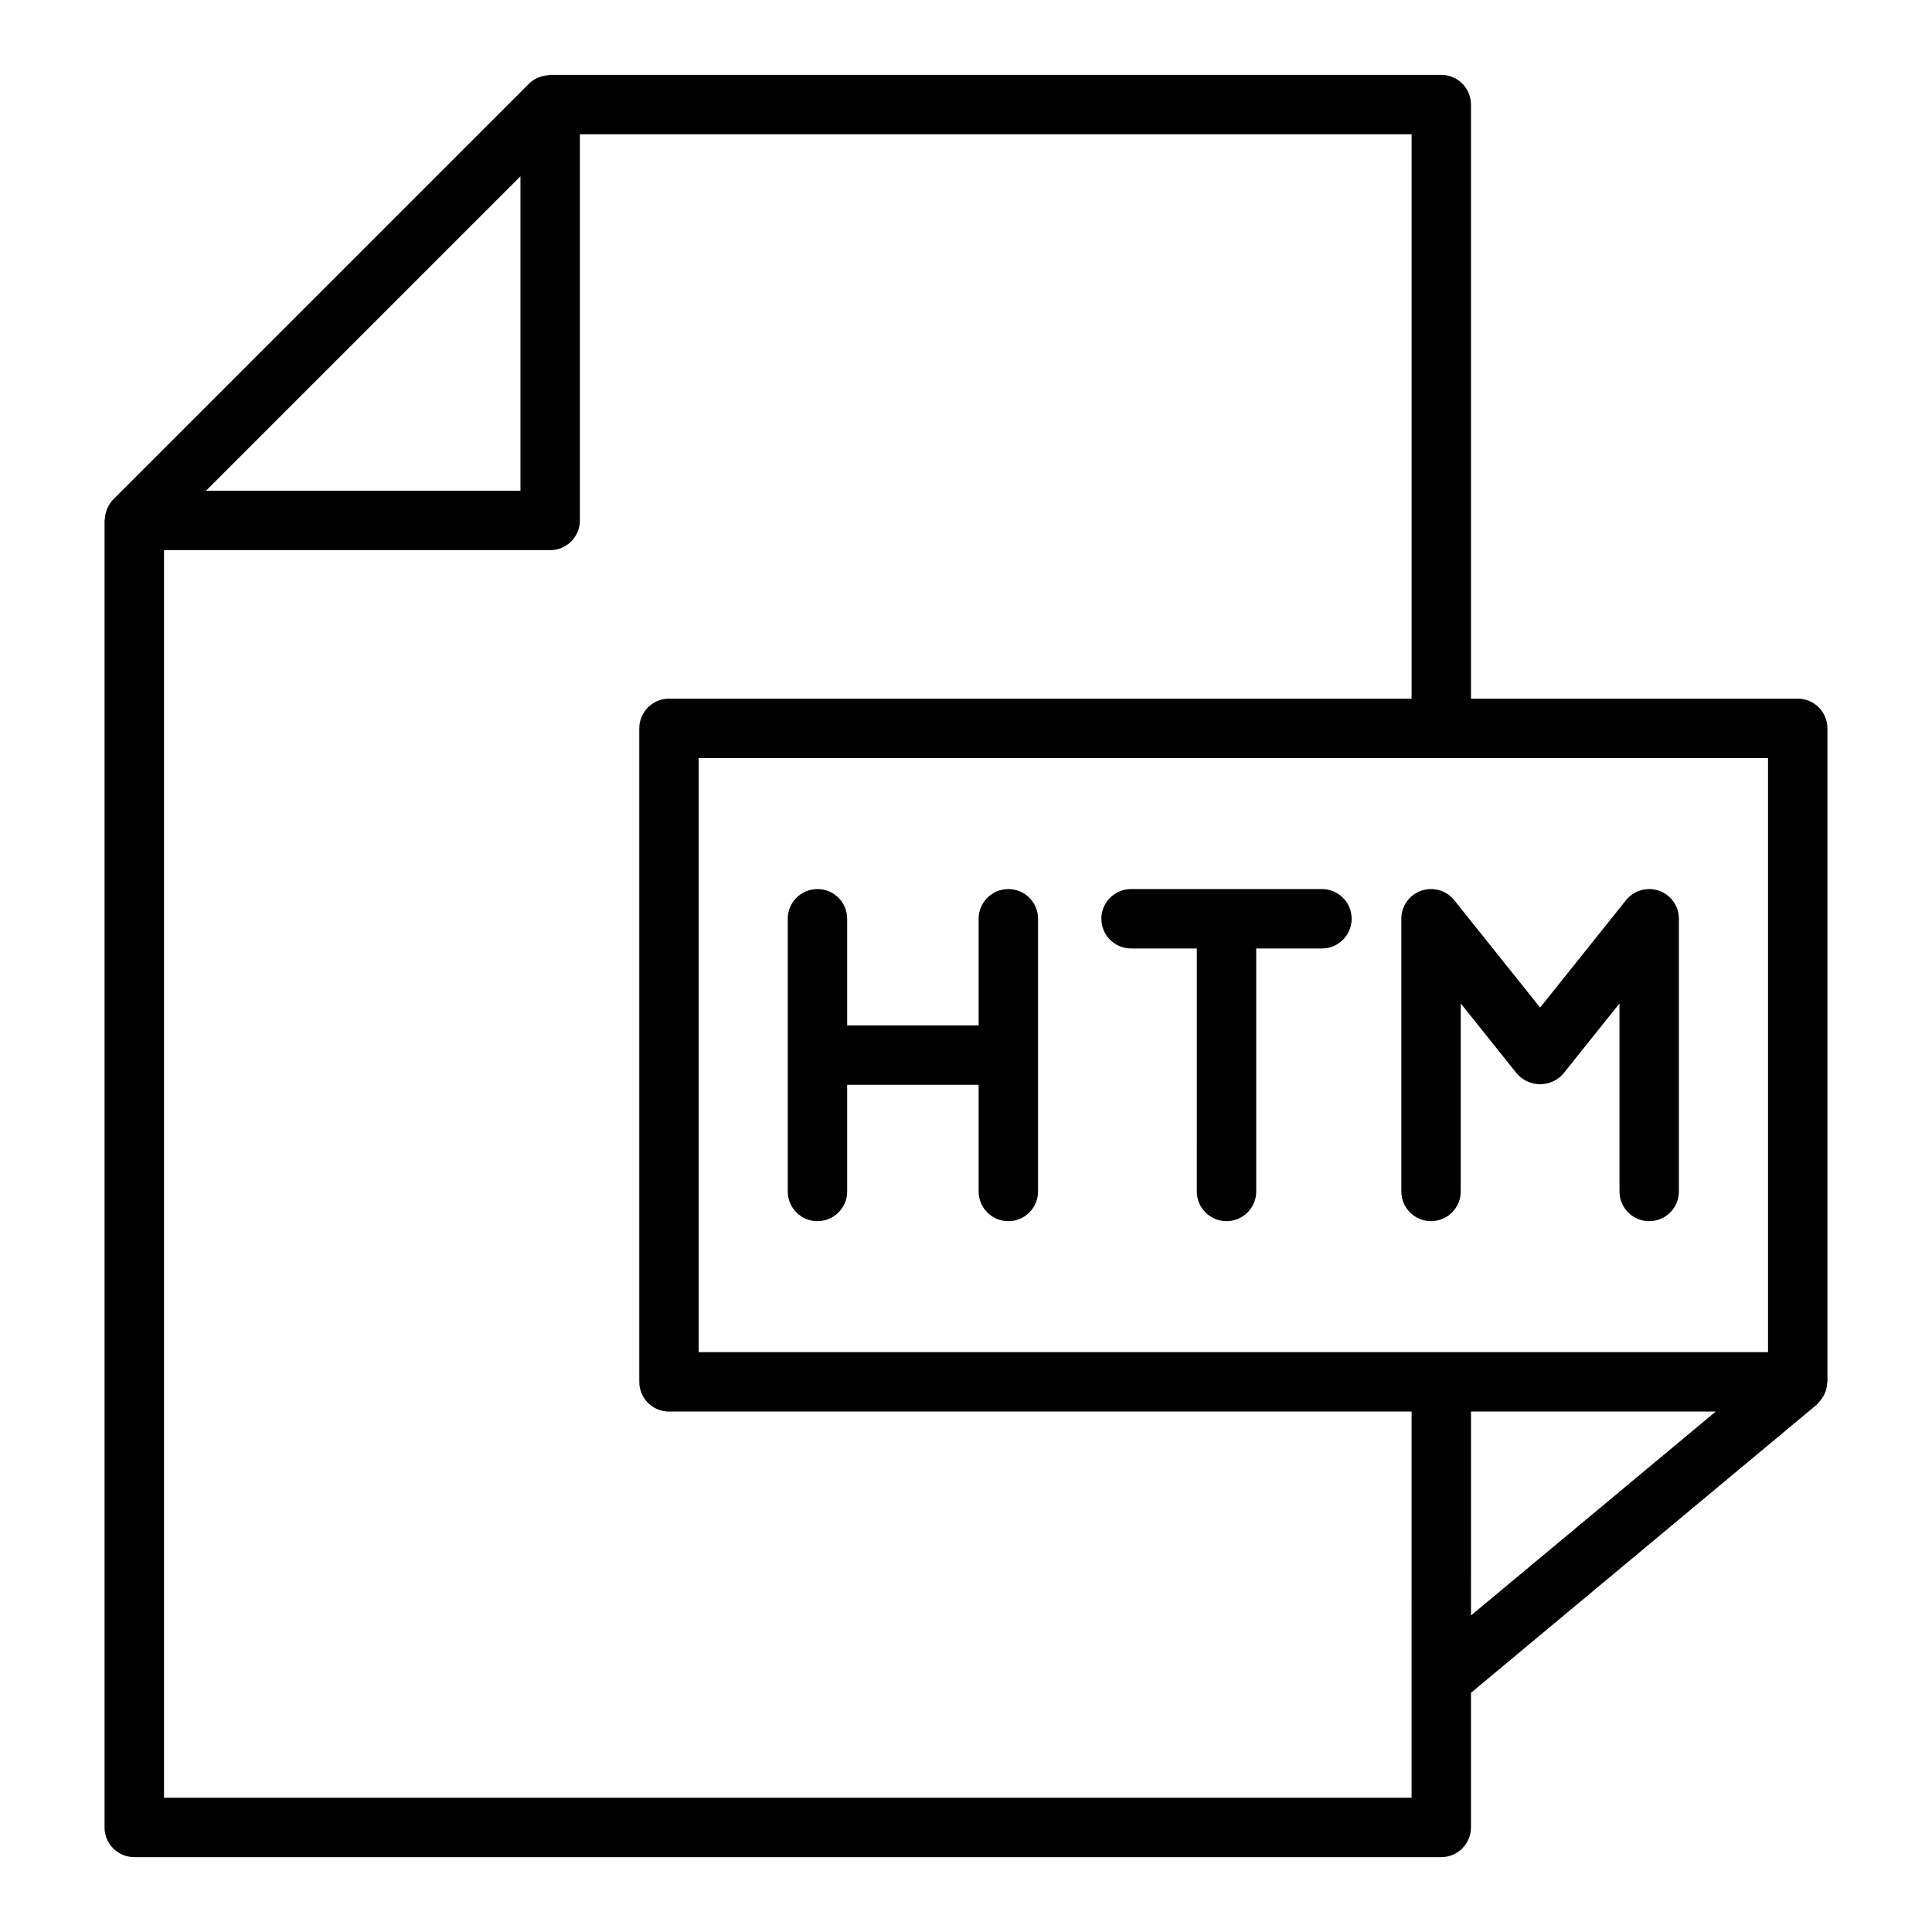
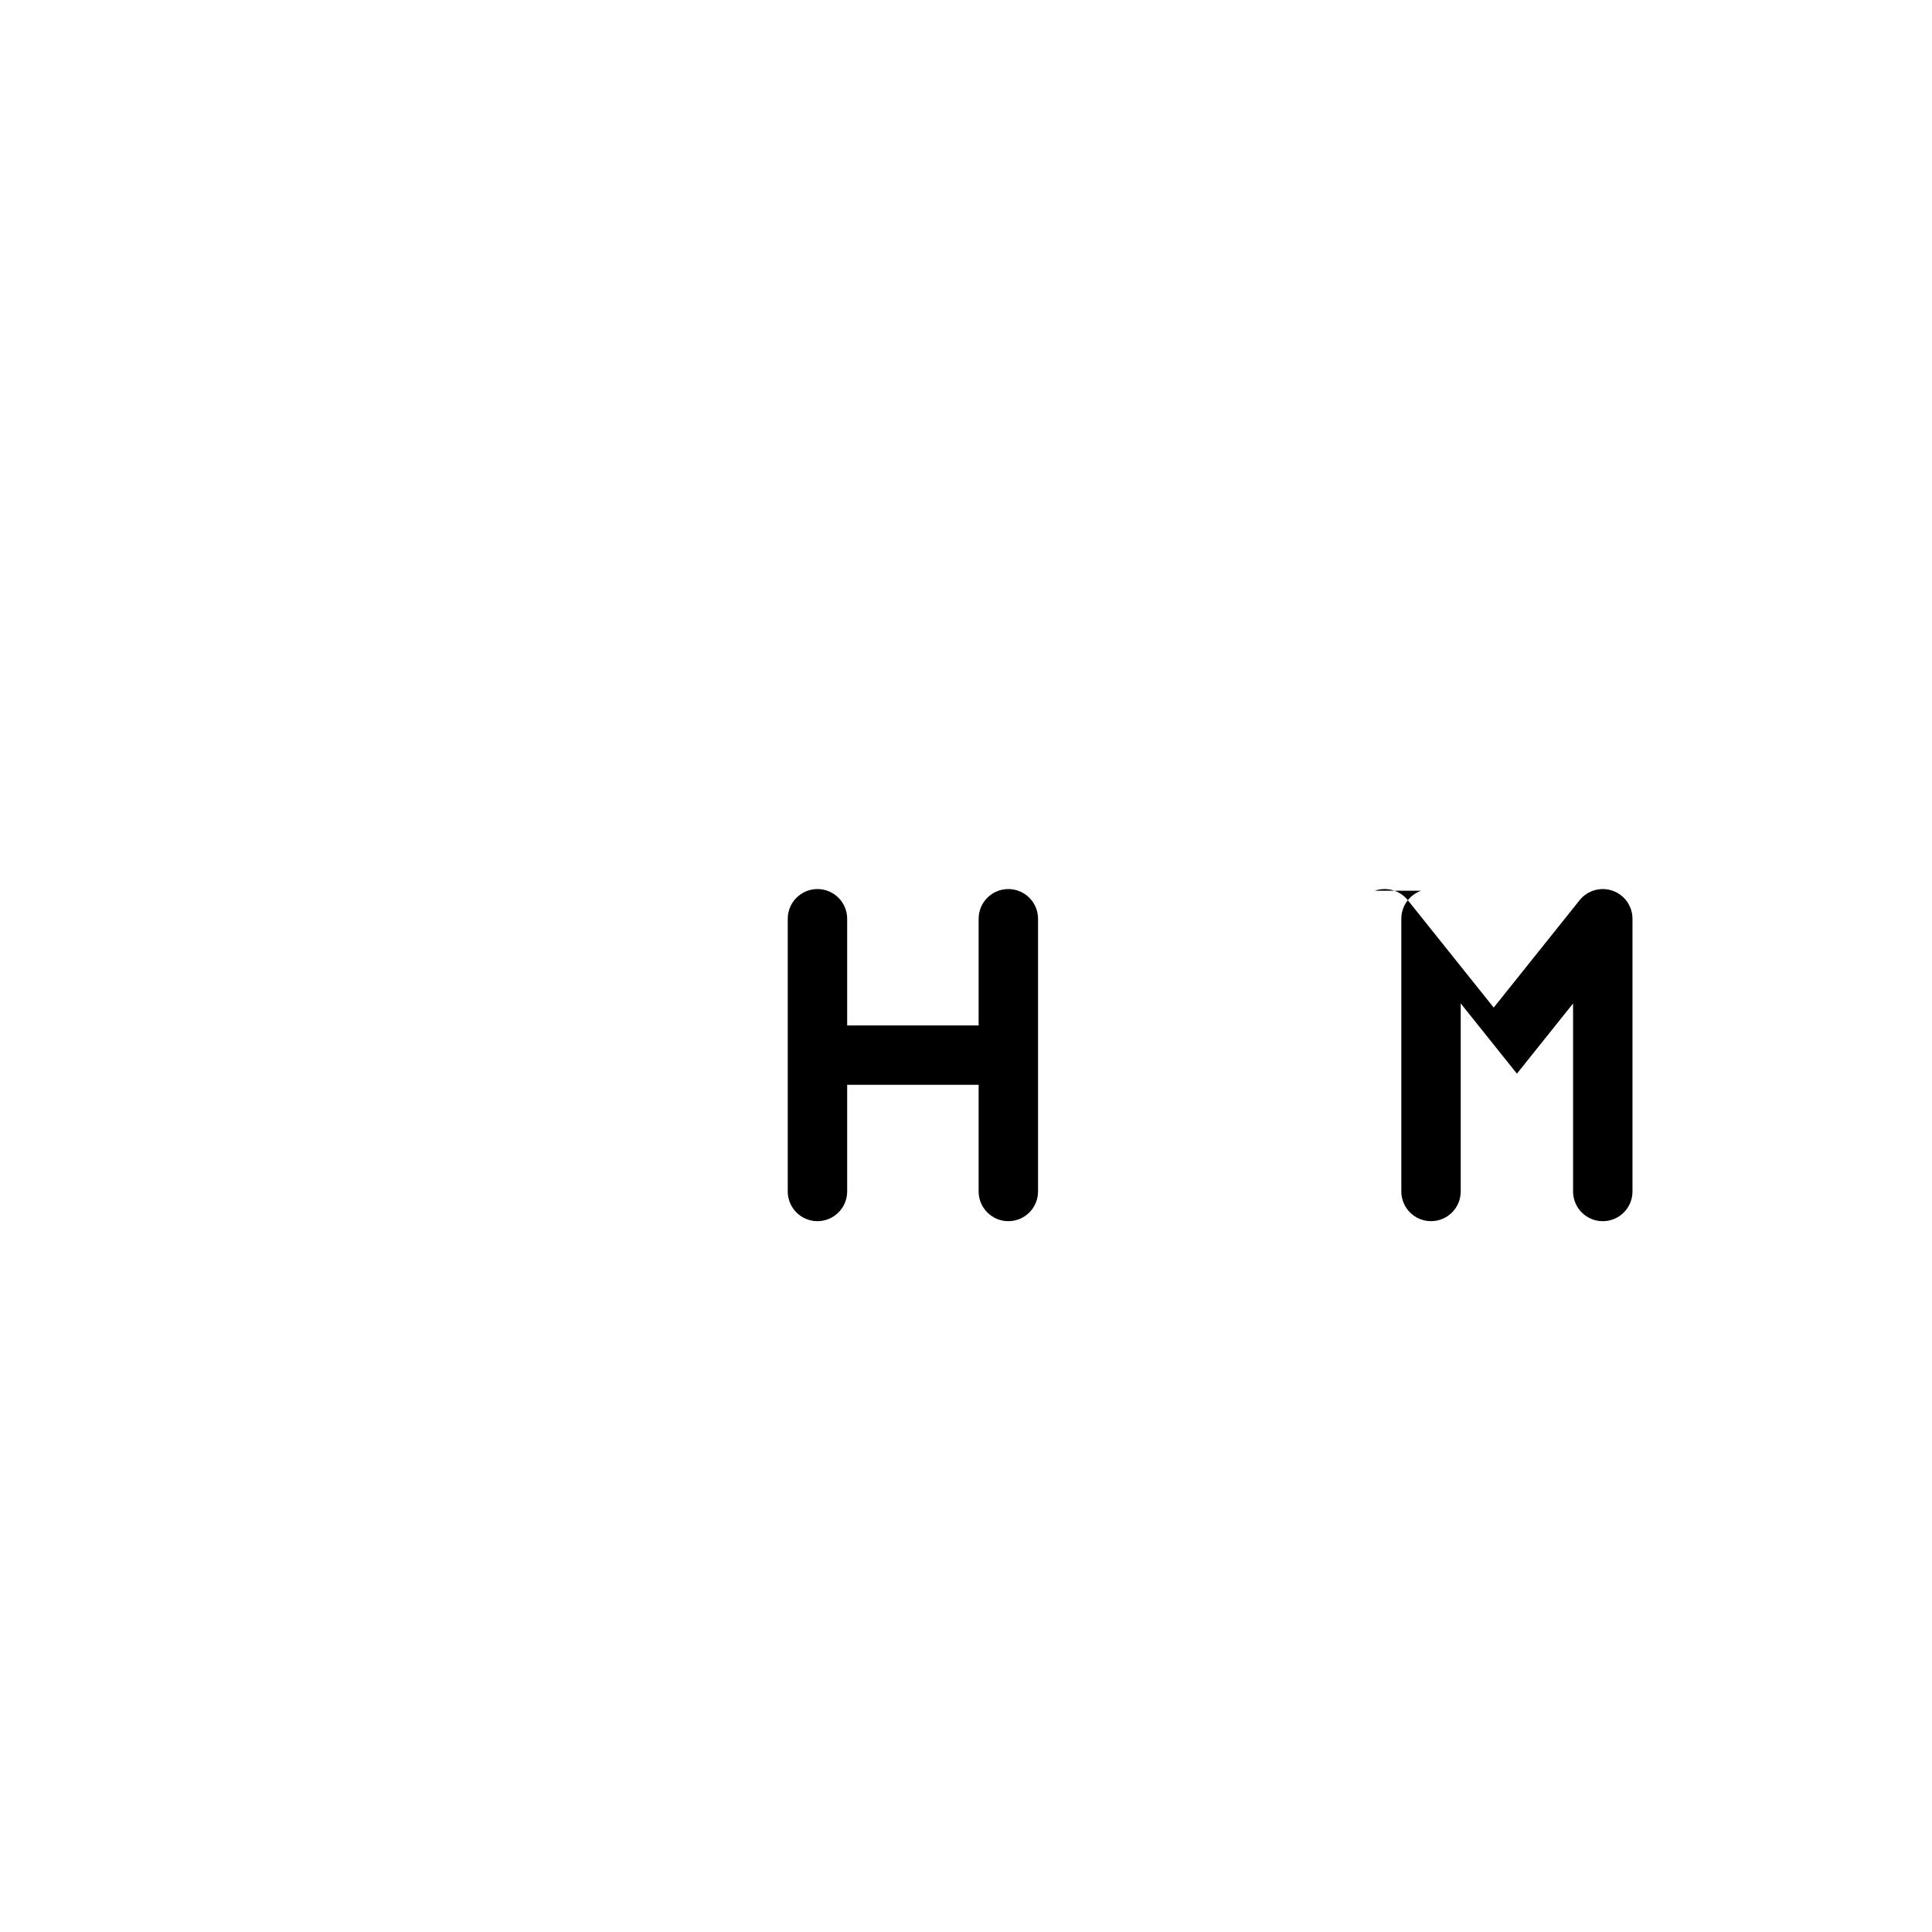
<svg xmlns="http://www.w3.org/2000/svg" fill="#000000" width="800px" height="800px" version="1.1" viewBox="144 144 512 512">
  <g>
-     <path d="m627.75 512.86c0.262-0.719 0.414-1.473 0.453-2.238 0.004-0.145 0.086-0.27 0.086-0.418v-173.18c0-2.09-0.832-4.09-2.309-5.566-1.477-1.477-3.477-2.309-5.566-2.309h-86.59v-157.44c0-2.09-0.832-4.09-2.309-5.566-1.477-1.477-3.477-2.309-5.566-2.309h-236.16c-0.164 0-0.316 0.086-0.477 0.094v0.004c-0.703 0.039-1.395 0.18-2.059 0.41-0.246 0.07-0.484 0.156-0.719 0.254-0.855 0.371-1.641 0.895-2.309 1.547l-110.21 110.21h-0.004c-0.648 0.672-1.172 1.453-1.543 2.309-0.109 0.234-0.176 0.484-0.262 0.734-0.227 0.656-0.363 1.344-0.402 2.039-0.012 0.168-0.098 0.316-0.098 0.484v346.37c0 2.086 0.828 4.09 2.305 5.566 1.477 1.473 3.477 2.305 5.566 2.305h346.37c2.09 0 4.09-0.832 5.566-2.305 1.477-1.477 2.309-3.481 2.309-5.566v-35.672l91.637-76.363c0.109-0.09 0.172-0.215 0.273-0.312h-0.004c0.211-0.211 0.406-0.43 0.586-0.664 0.422-0.484 0.781-1.016 1.07-1.59 0.141-0.266 0.262-0.543 0.363-0.824zm-15.207-10.527h-283.39v-157.44h283.39zm-330.62-311.62v83.332h-83.332zm236.16 429.7h-330.62v-330.62h102.34c2.09 0 4.09-0.828 5.566-2.305 1.477-1.477 2.309-3.477 2.309-5.566v-102.34h220.41v149.57h-196.8c-4.348 0-7.871 3.527-7.871 7.875v173.18c0 2.086 0.828 4.09 2.305 5.566 1.477 1.477 3.481 2.305 5.566 2.305h196.8zm15.742-48.297 0.004-54.039h64.852z" />
    <path d="m411.22 379.61c-4.348 0-7.871 3.523-7.871 7.871v28.262h-34.84v-28.262c0-4.348-3.527-7.871-7.875-7.871-4.348 0-7.871 3.523-7.871 7.871v72.266c0 4.348 3.523 7.875 7.871 7.875 4.348 0 7.875-3.527 7.875-7.875v-28.258h34.84v28.262-0.004c0 4.348 3.523 7.875 7.871 7.875s7.871-3.527 7.871-7.875v-72.266c0-2.086-0.828-4.09-2.305-5.566-1.477-1.477-3.481-2.305-5.566-2.305z" />
-     <path d="m494.33 379.61h-50.582c-4.348 0-7.875 3.523-7.875 7.871 0 4.348 3.527 7.875 7.875 7.875h17.422l-0.004 64.391c0 4.348 3.523 7.875 7.871 7.875 4.348 0 7.875-3.527 7.875-7.875v-64.391h17.422-0.004c4.348 0 7.871-3.527 7.871-7.875 0-4.348-3.523-7.871-7.871-7.871z" />
-     <path d="m520.63 380.05c-3.156 1.105-5.266 4.086-5.266 7.43v72.266c0 4.348 3.523 7.875 7.871 7.875 4.348 0 7.871-3.527 7.871-7.875v-49.828l14.891 18.613c1.551 1.777 3.793 2.801 6.152 2.797 2.356 0 4.598-1.02 6.148-2.801l14.883-18.605v49.832c0 4.348 3.523 7.871 7.871 7.871 4.348 0 7.871-3.523 7.871-7.871v-72.273c0.004-3.344-2.109-6.324-5.266-7.43s-6.668-0.098-8.754 2.516l-22.754 28.449-22.762-28.453h-0.004c-2.09-2.609-5.598-3.617-8.754-2.512z" />
+     <path d="m520.63 380.05c-3.156 1.105-5.266 4.086-5.266 7.43v72.266c0 4.348 3.523 7.875 7.871 7.875 4.348 0 7.871-3.527 7.871-7.875v-49.828l14.891 18.613l14.883-18.605v49.832c0 4.348 3.523 7.871 7.871 7.871 4.348 0 7.871-3.523 7.871-7.871v-72.273c0.004-3.344-2.109-6.324-5.266-7.43s-6.668-0.098-8.754 2.516l-22.754 28.449-22.762-28.453h-0.004c-2.09-2.609-5.598-3.617-8.754-2.512z" />
  </g>
</svg>